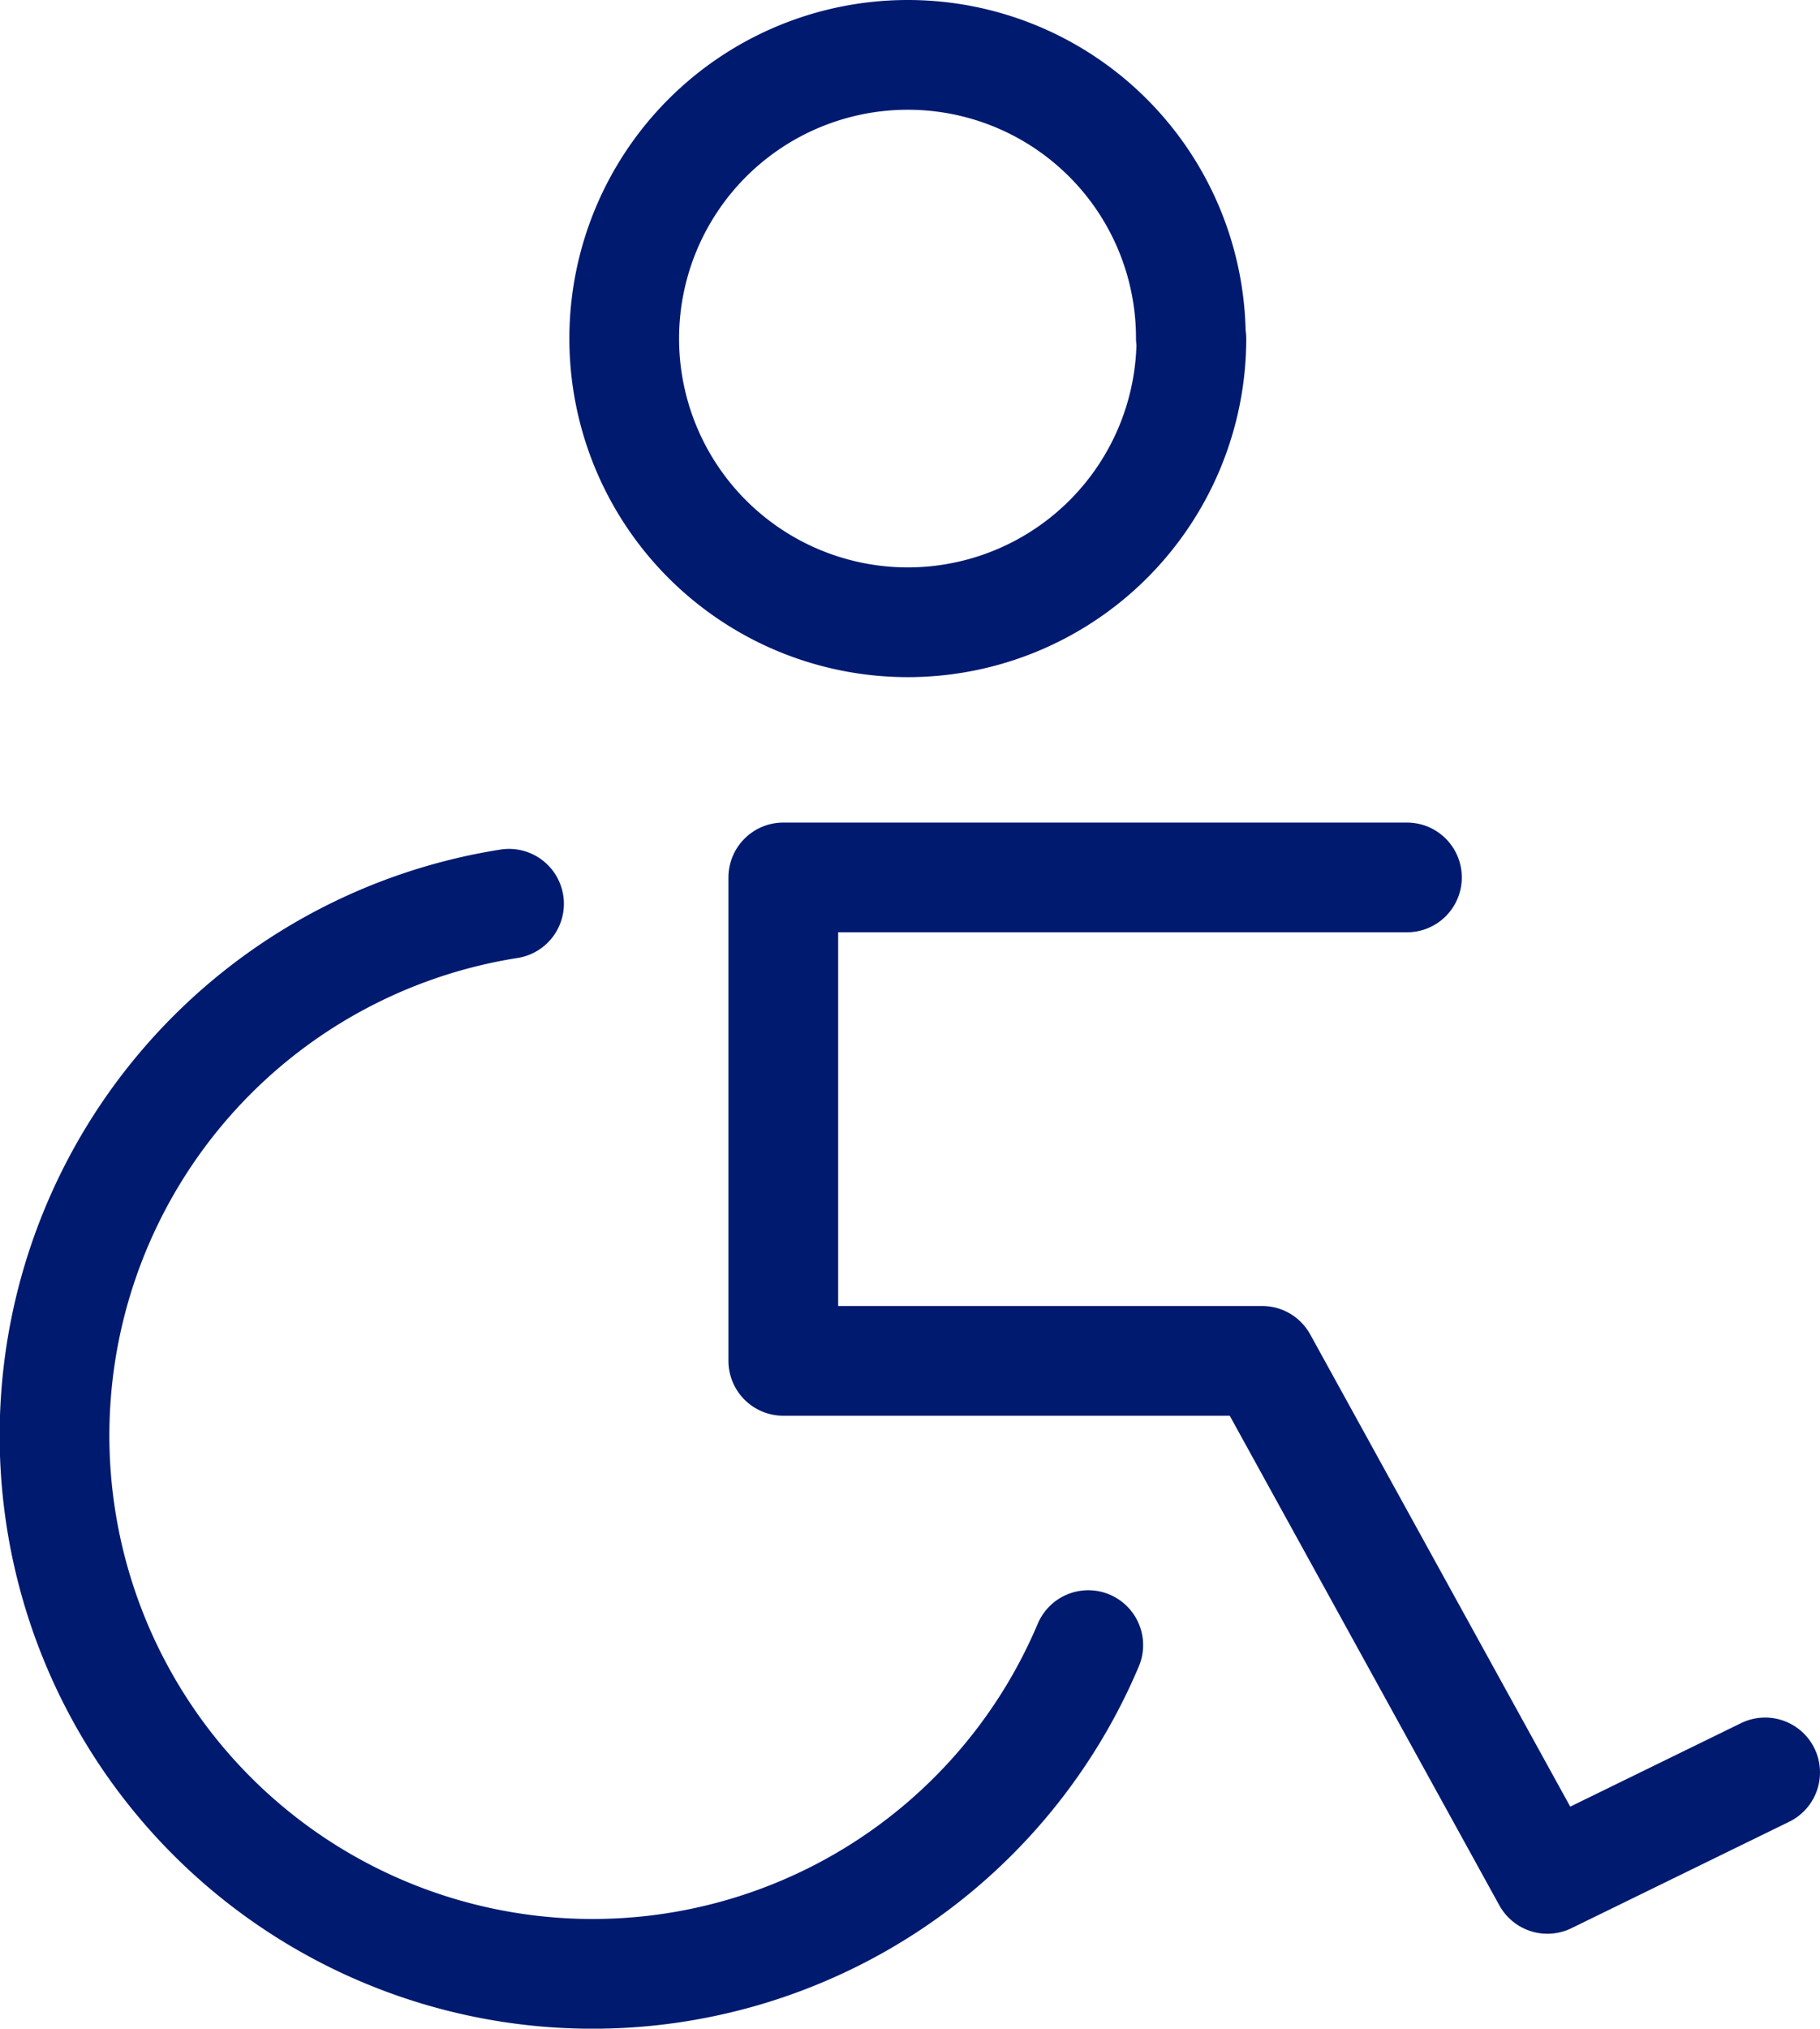
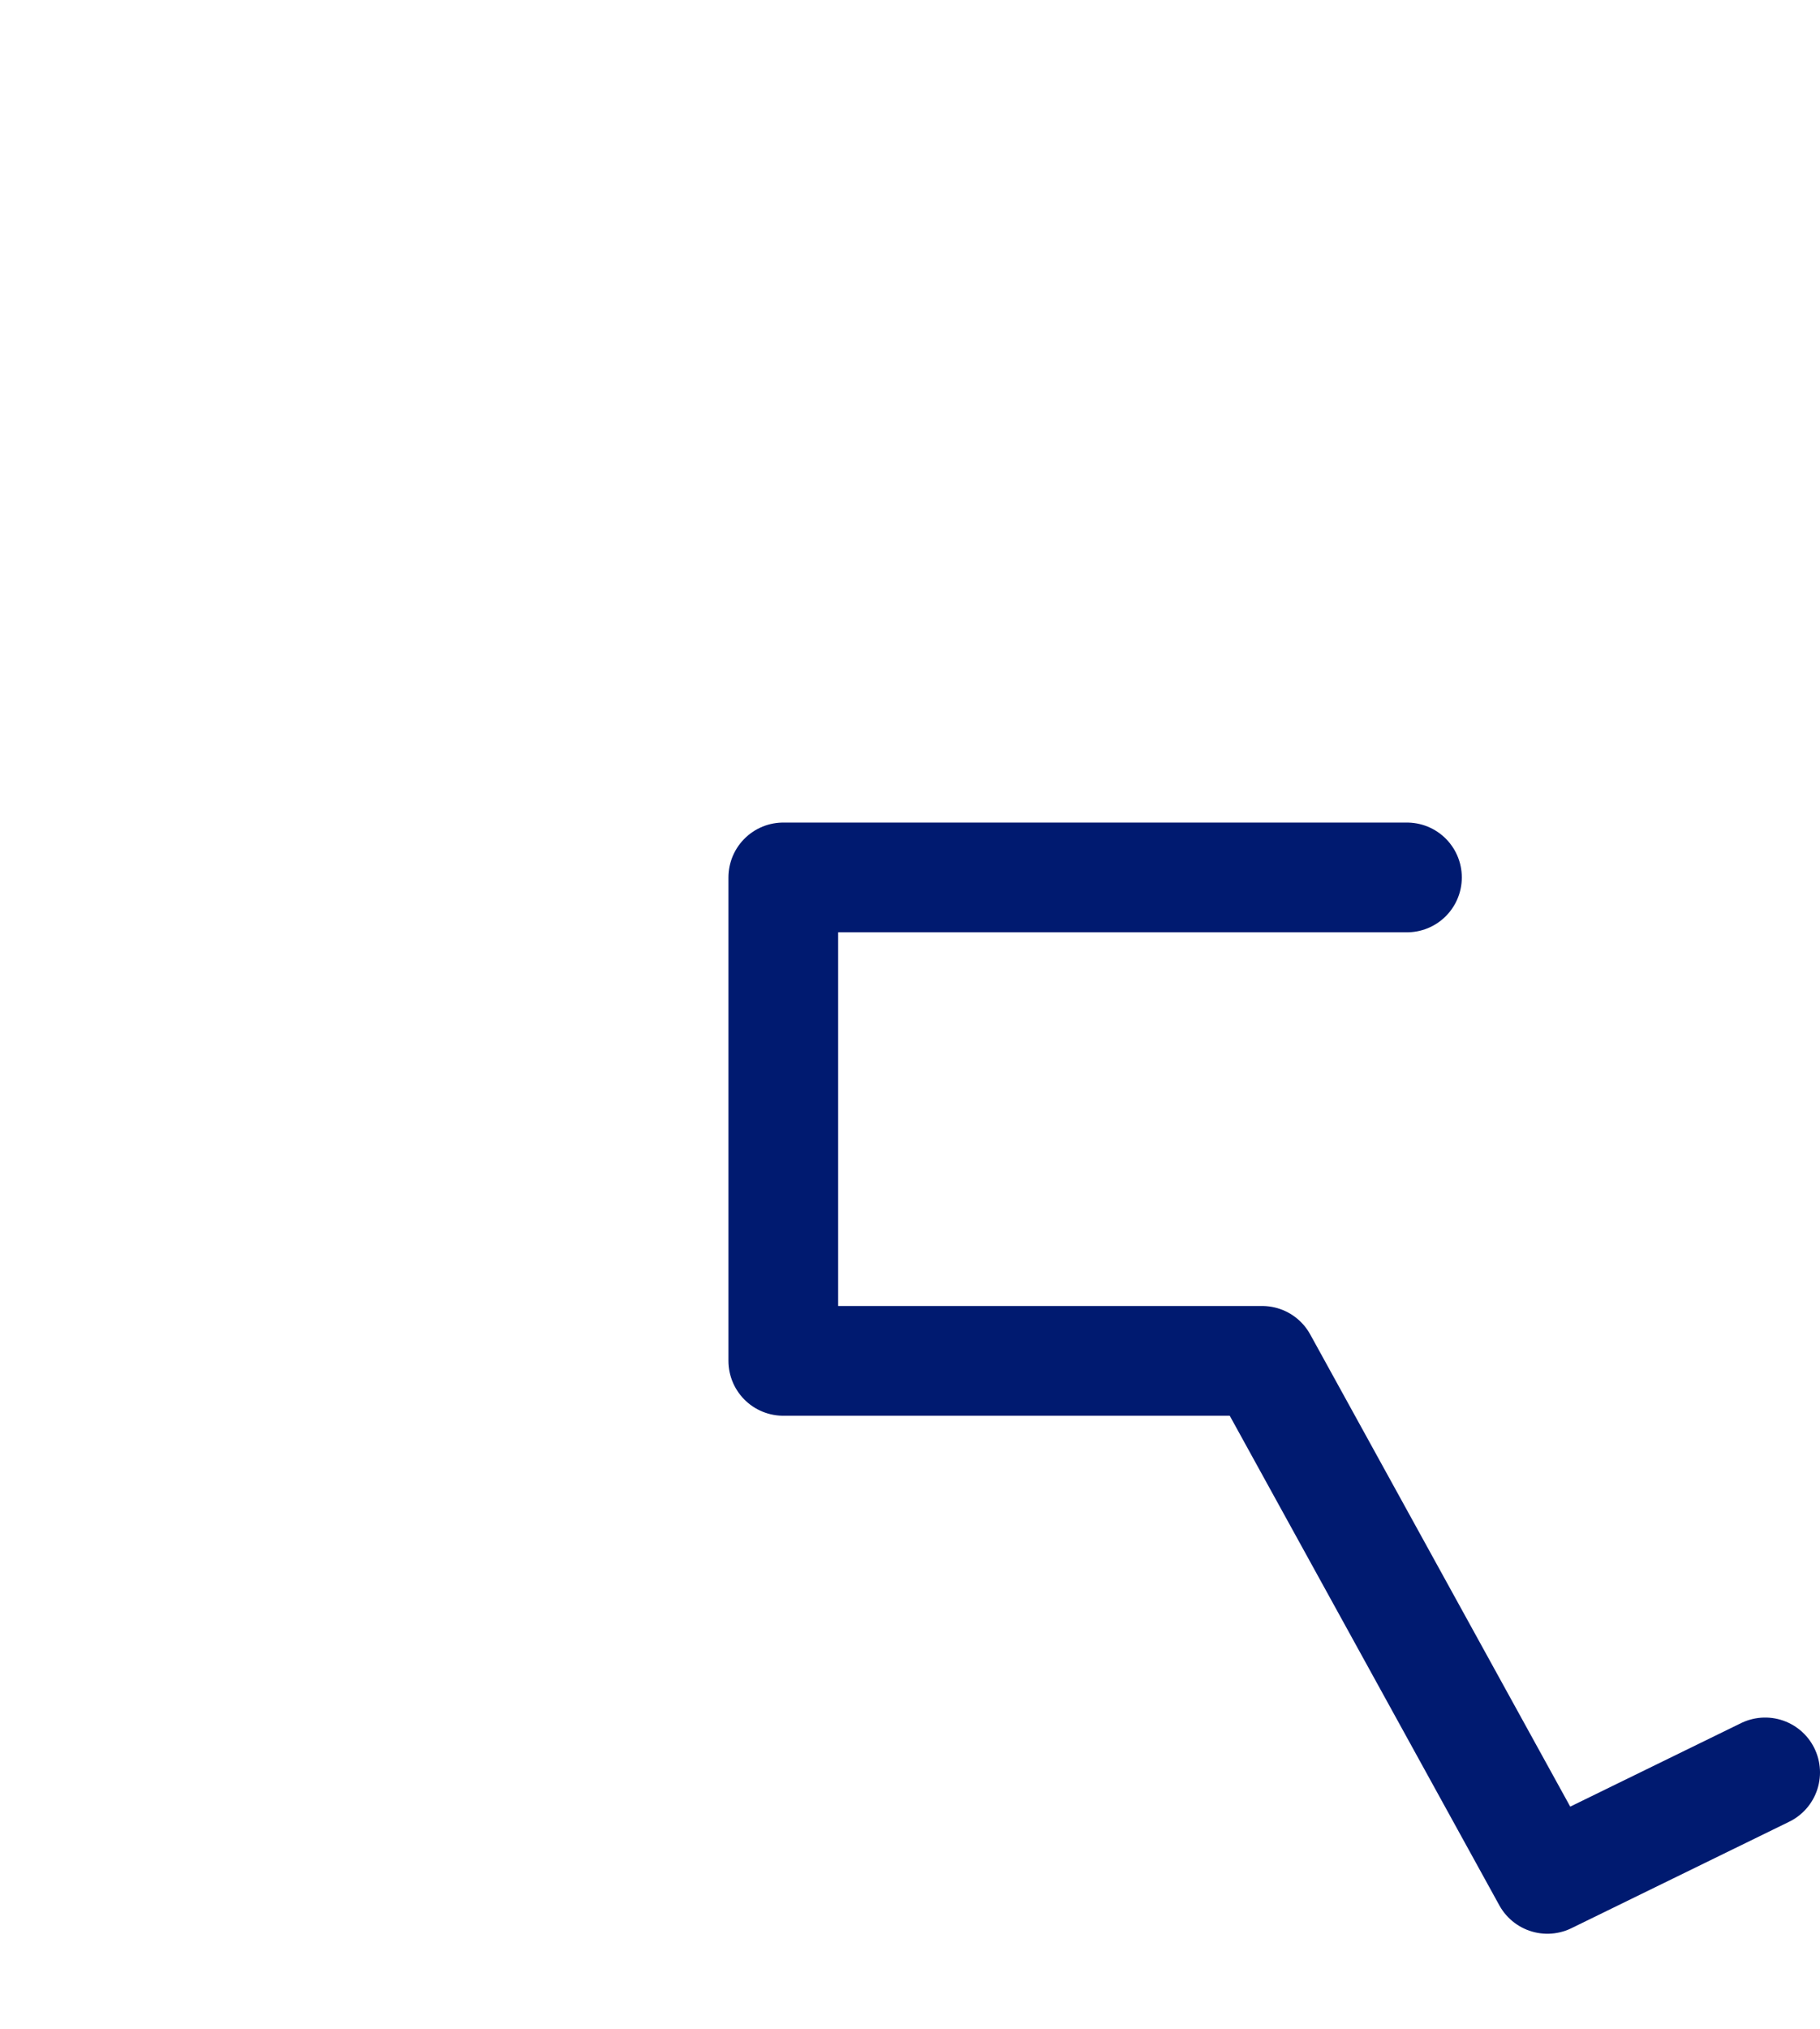
<svg xmlns="http://www.w3.org/2000/svg" id="隔离模式" viewBox="0 0 33.18 36.97">
  <defs>
    <style>.cls-1{fill:none;stroke:#001a70;stroke-linecap:round;stroke-linejoin:round;stroke-width:2px;}</style>
  </defs>
  <title>icon23</title>
-   <path class="cls-1" d="M85.35,38.73A9.81,9.81,0,1,1,74.79,25.22" transform="translate(-65.51 -8.75)" />
-   <path class="cls-1" d="M87.23,14.92a5.17,5.17,0,1,1-5.17-5.17h0a5.16,5.16,0,0,1,5.16,5.16Z" transform="translate(-65.51 -8.75)" />
  <polyline class="cls-1" points="25.65 15.99 14.28 15.99 14.28 24.8 23.01 24.8 28.21 34.24 32.18 32.3" />
</svg>